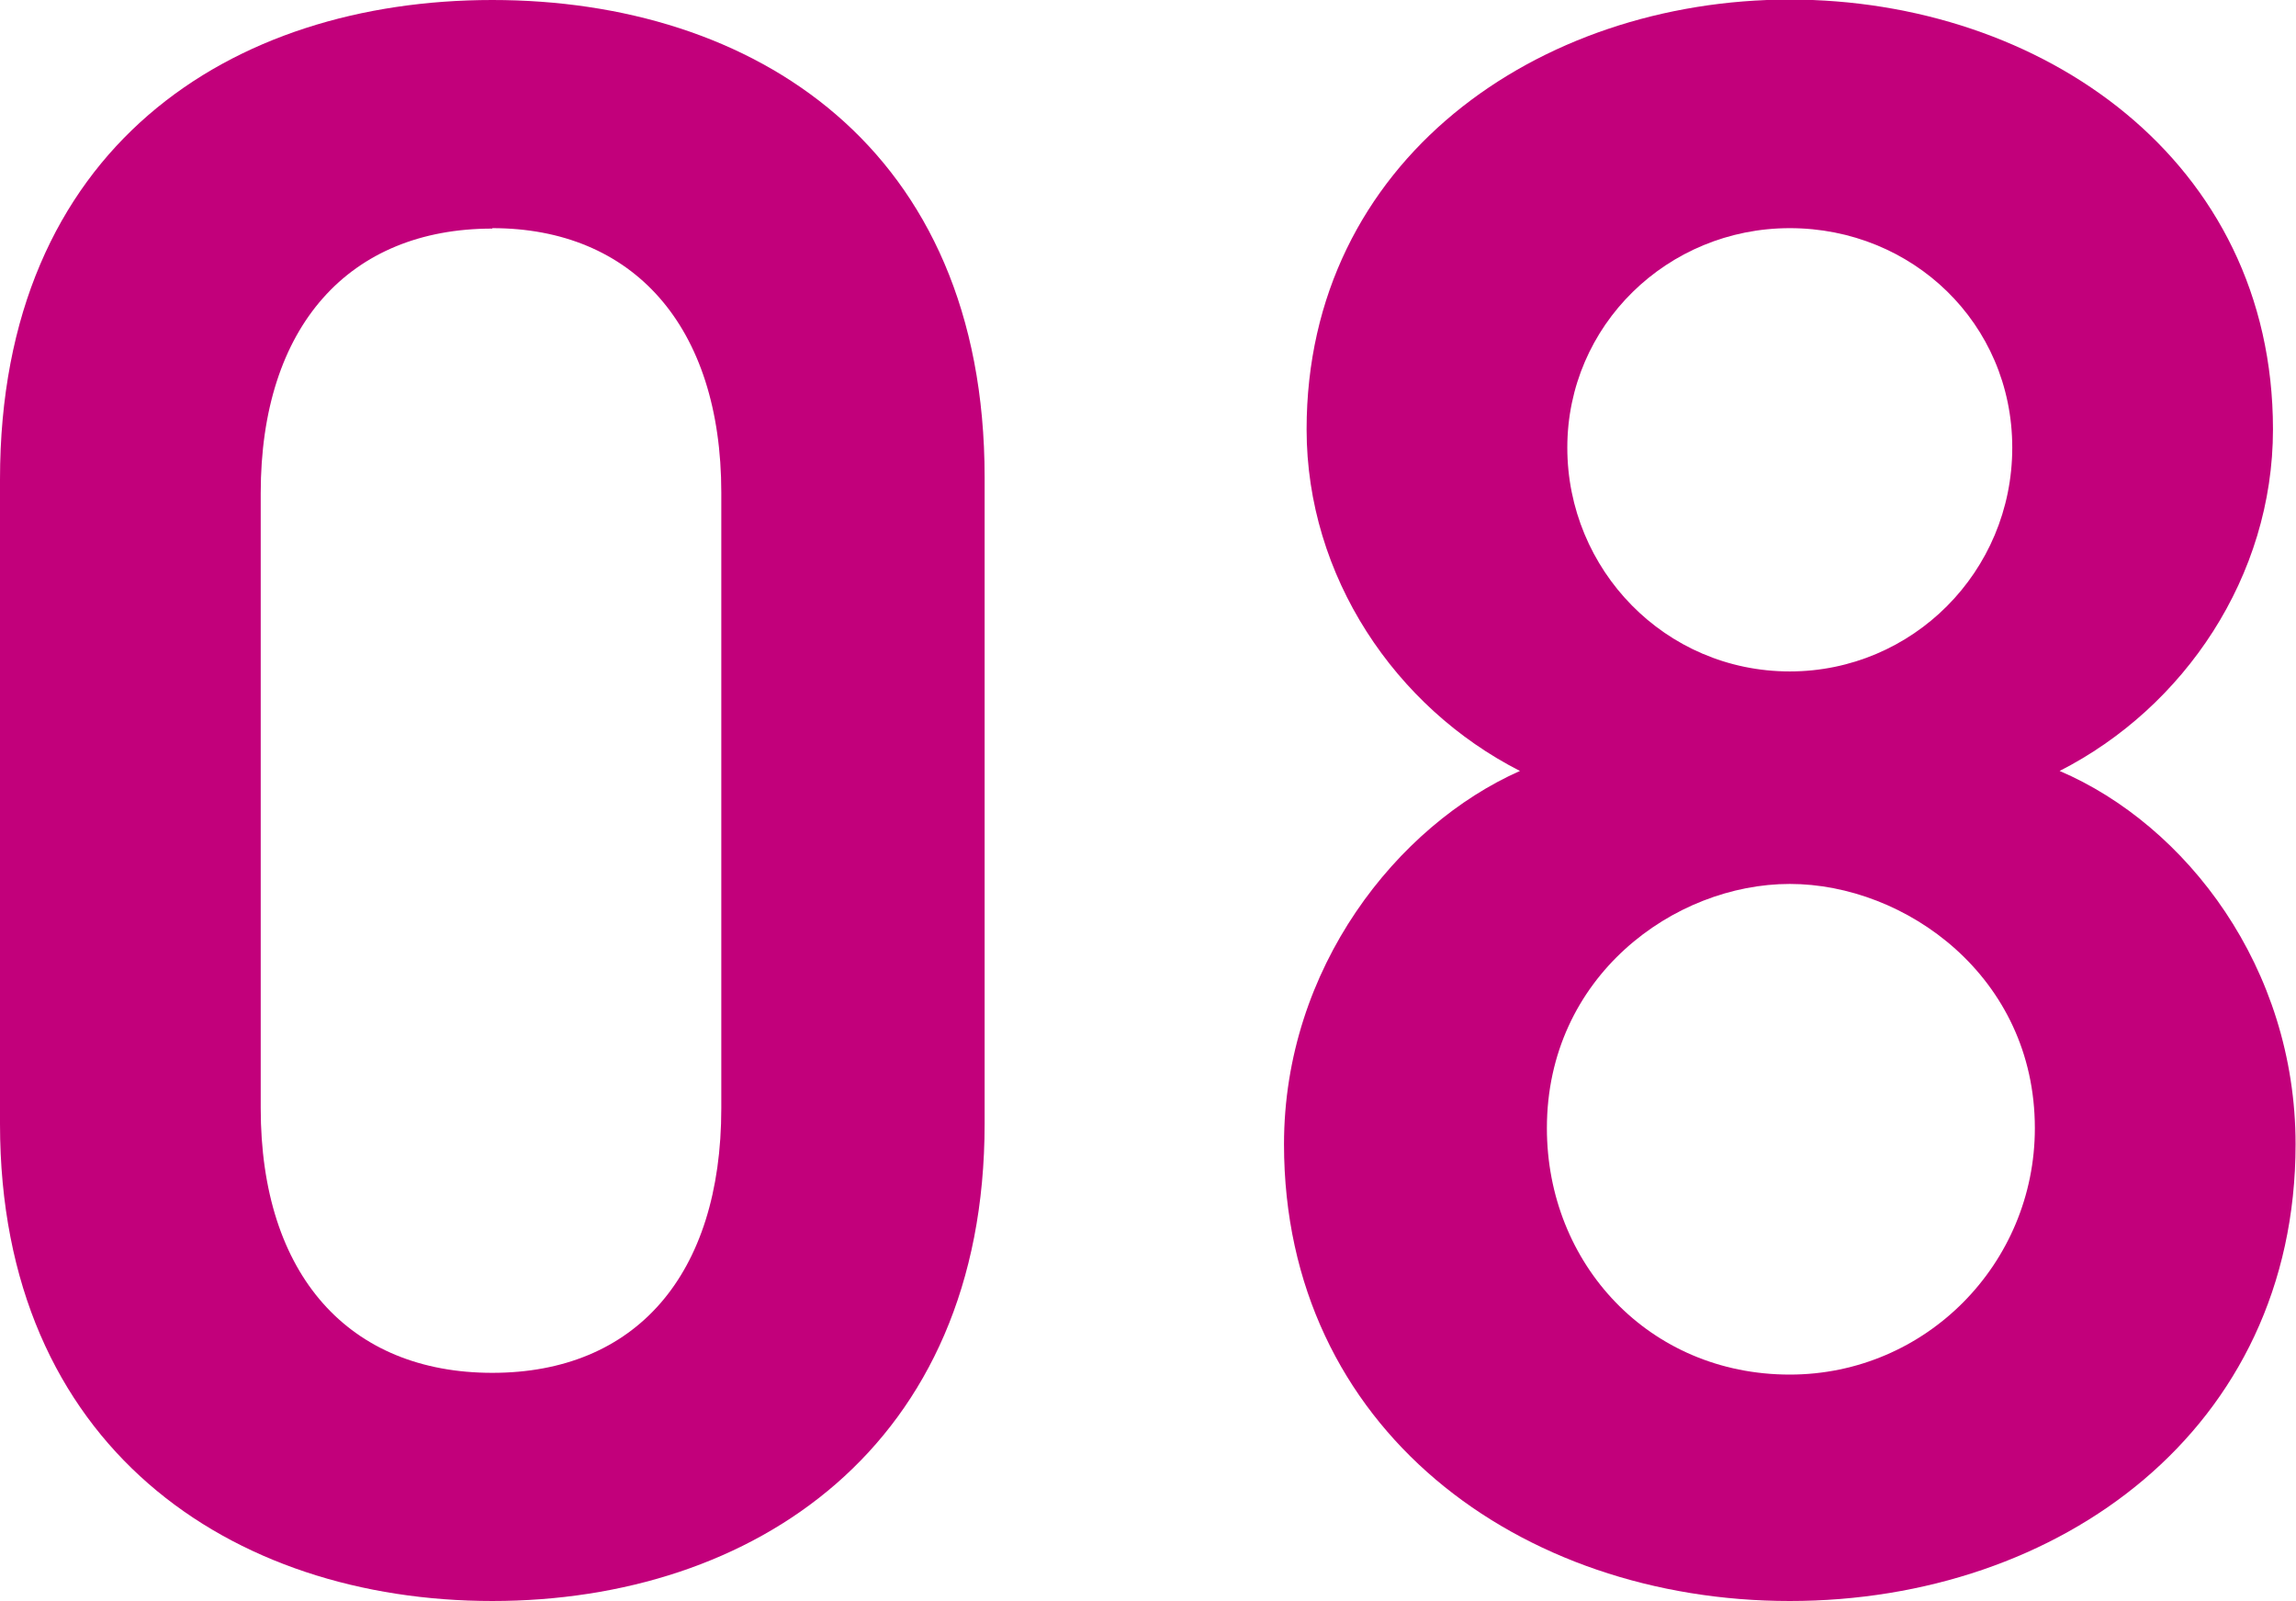
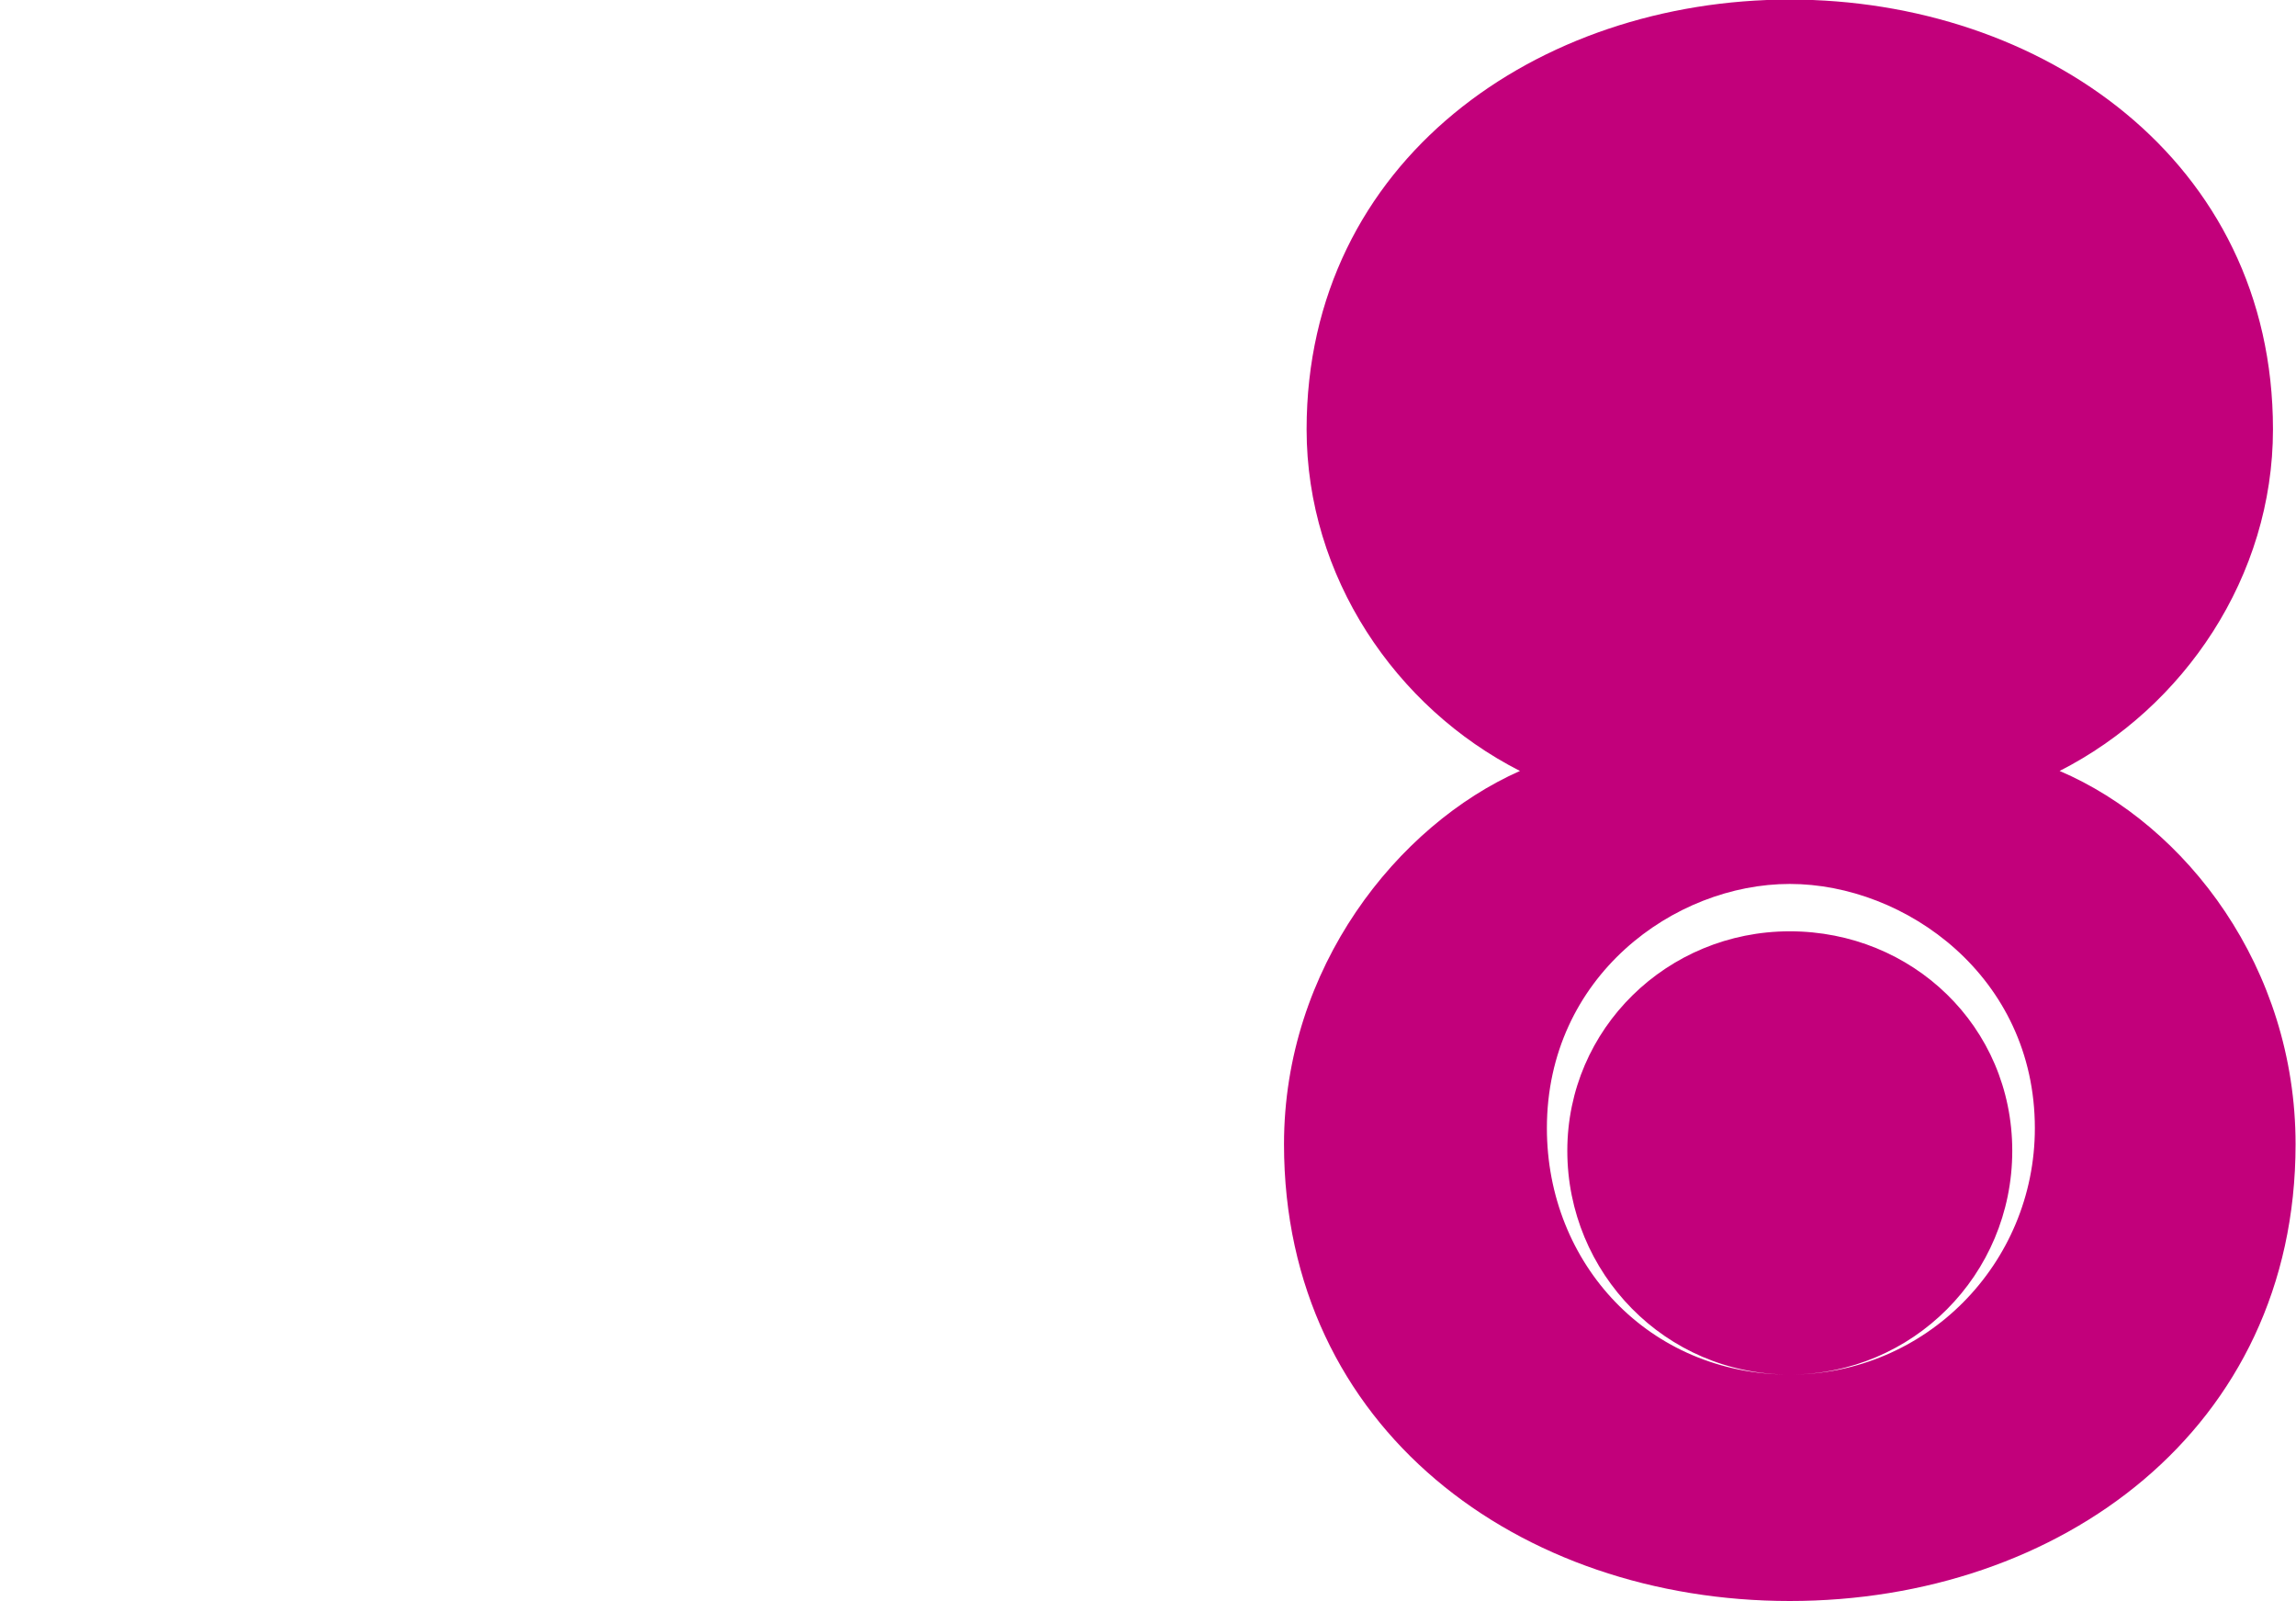
<svg xmlns="http://www.w3.org/2000/svg" id="_レイヤー_2" data-name="レイヤー 2" viewBox="0 0 52.84 36.84">
  <defs>
    <style>
      .cls-1 {
        fill: #c2007b;
      }
    </style>
  </defs>
  <g id="_レイヤー_3" data-name="レイヤー 3">
    <g>
-       <path class="cls-1" d="M11.33,36.84c-6,0-11.33-3.54-11.33-10.98V11.03C0,3.38,5.33,0,11.33,0s11.33,3.38,11.33,10.98v14.88c0,7.44-5.33,10.98-11.33,10.98Zm0-31.58c-3.29,0-5.33,2.24-5.33,6.09v14.15c0,3.85,2.04,6.09,5.33,6.09s5.27-2.24,5.27-6.09V11.34c0-3.85-2.04-6.09-5.27-6.09Z" />
-       <path class="cls-1" d="M34.98,17.74c-2.87-1.46-4.91-4.48-4.91-7.86,0-6.19,5.33-9.89,11.12-9.89s11.12,3.69,11.12,9.89c0,3.38-2.04,6.4-4.91,7.86,2.92,1.25,5.43,4.53,5.43,8.59,0,6.56-5.43,10.51-11.64,10.51s-11.64-3.95-11.64-10.51c0-4.06,2.61-7.34,5.43-8.59Zm6.21,13.89c3.13,0,5.64-2.55,5.64-5.67,0-3.49-2.98-5.62-5.64-5.62s-5.59,2.13-5.59,5.62c0,3.12,2.35,5.67,5.59,5.67Zm0-16.18c2.82,0,5.12-2.29,5.12-5.15s-2.3-5.05-5.12-5.05-5.12,2.24-5.12,5.05,2.25,5.15,5.12,5.15Z" />
+       <path class="cls-1" d="M34.98,17.74c-2.87-1.46-4.91-4.48-4.91-7.86,0-6.19,5.33-9.89,11.12-9.89s11.12,3.69,11.12,9.89c0,3.38-2.04,6.4-4.91,7.86,2.92,1.25,5.43,4.53,5.43,8.59,0,6.56-5.43,10.51-11.64,10.51s-11.64-3.95-11.64-10.51c0-4.06,2.61-7.34,5.43-8.59Zm6.21,13.89c3.13,0,5.64-2.55,5.64-5.67,0-3.49-2.98-5.62-5.64-5.62s-5.59,2.13-5.59,5.62c0,3.12,2.35,5.67,5.59,5.67Zc2.82,0,5.12-2.29,5.12-5.15s-2.3-5.05-5.12-5.05-5.12,2.24-5.12,5.05,2.25,5.15,5.12,5.15Z" />
    </g>
  </g>
</svg>